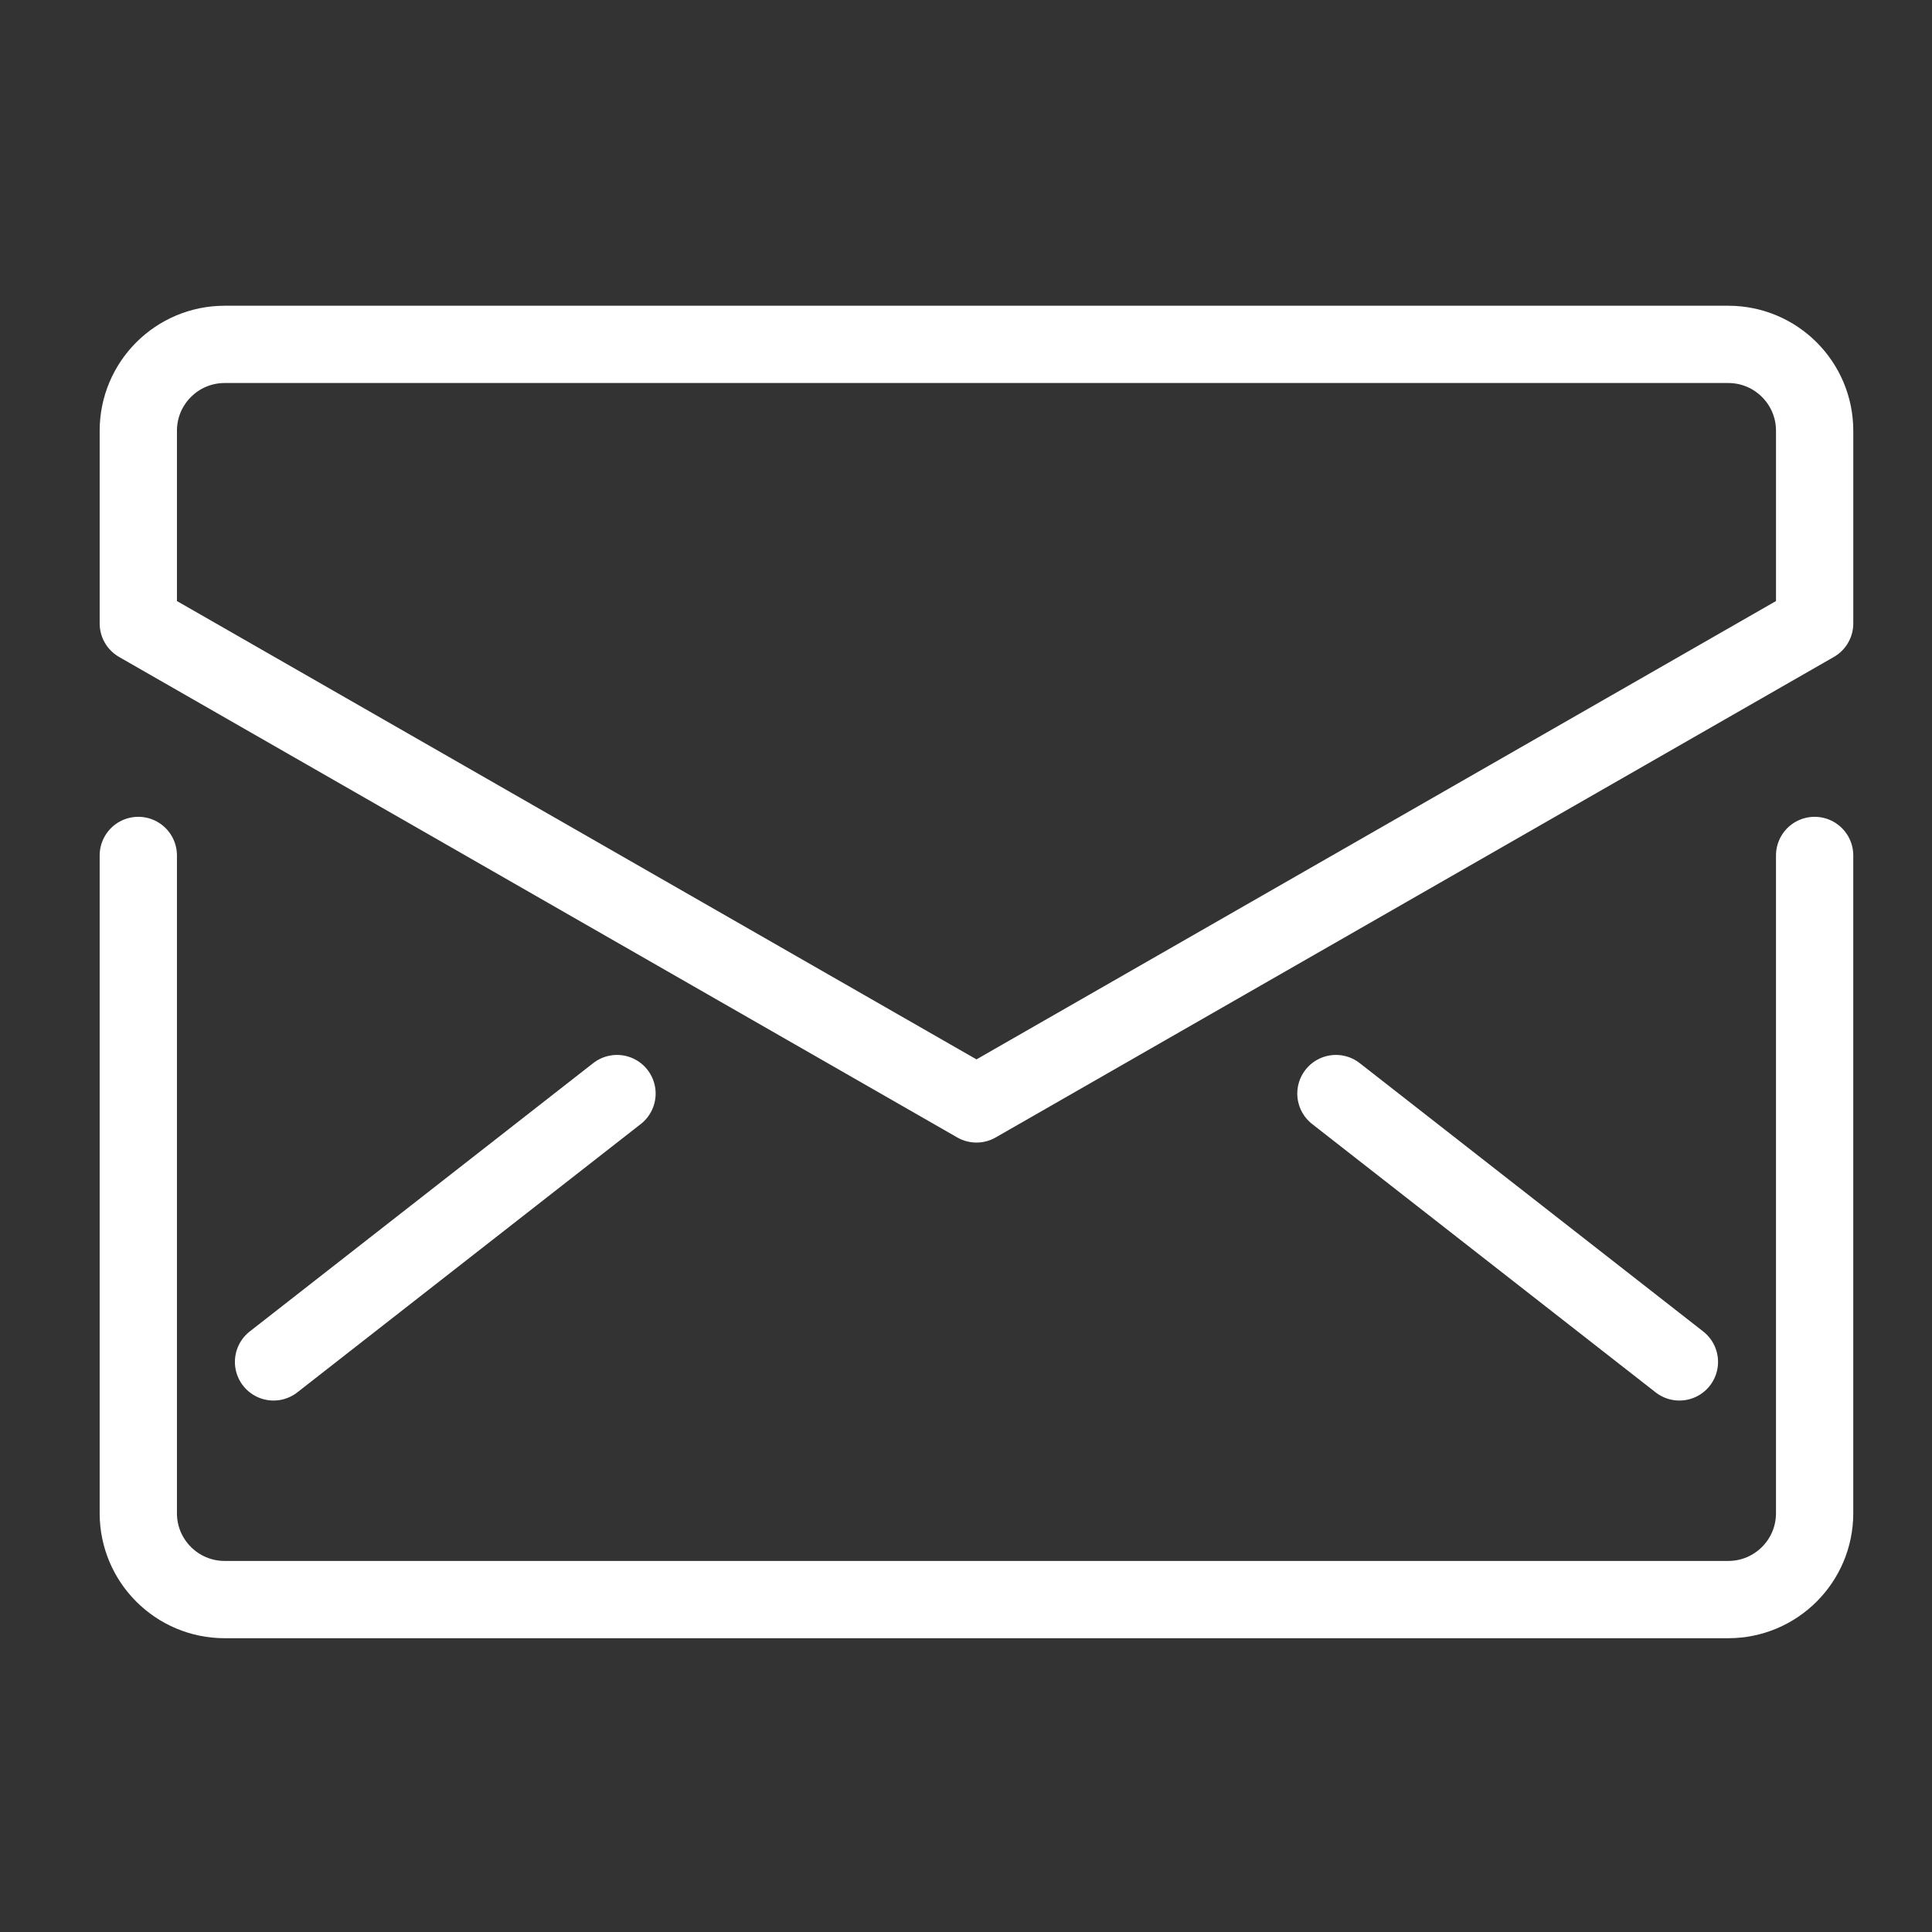
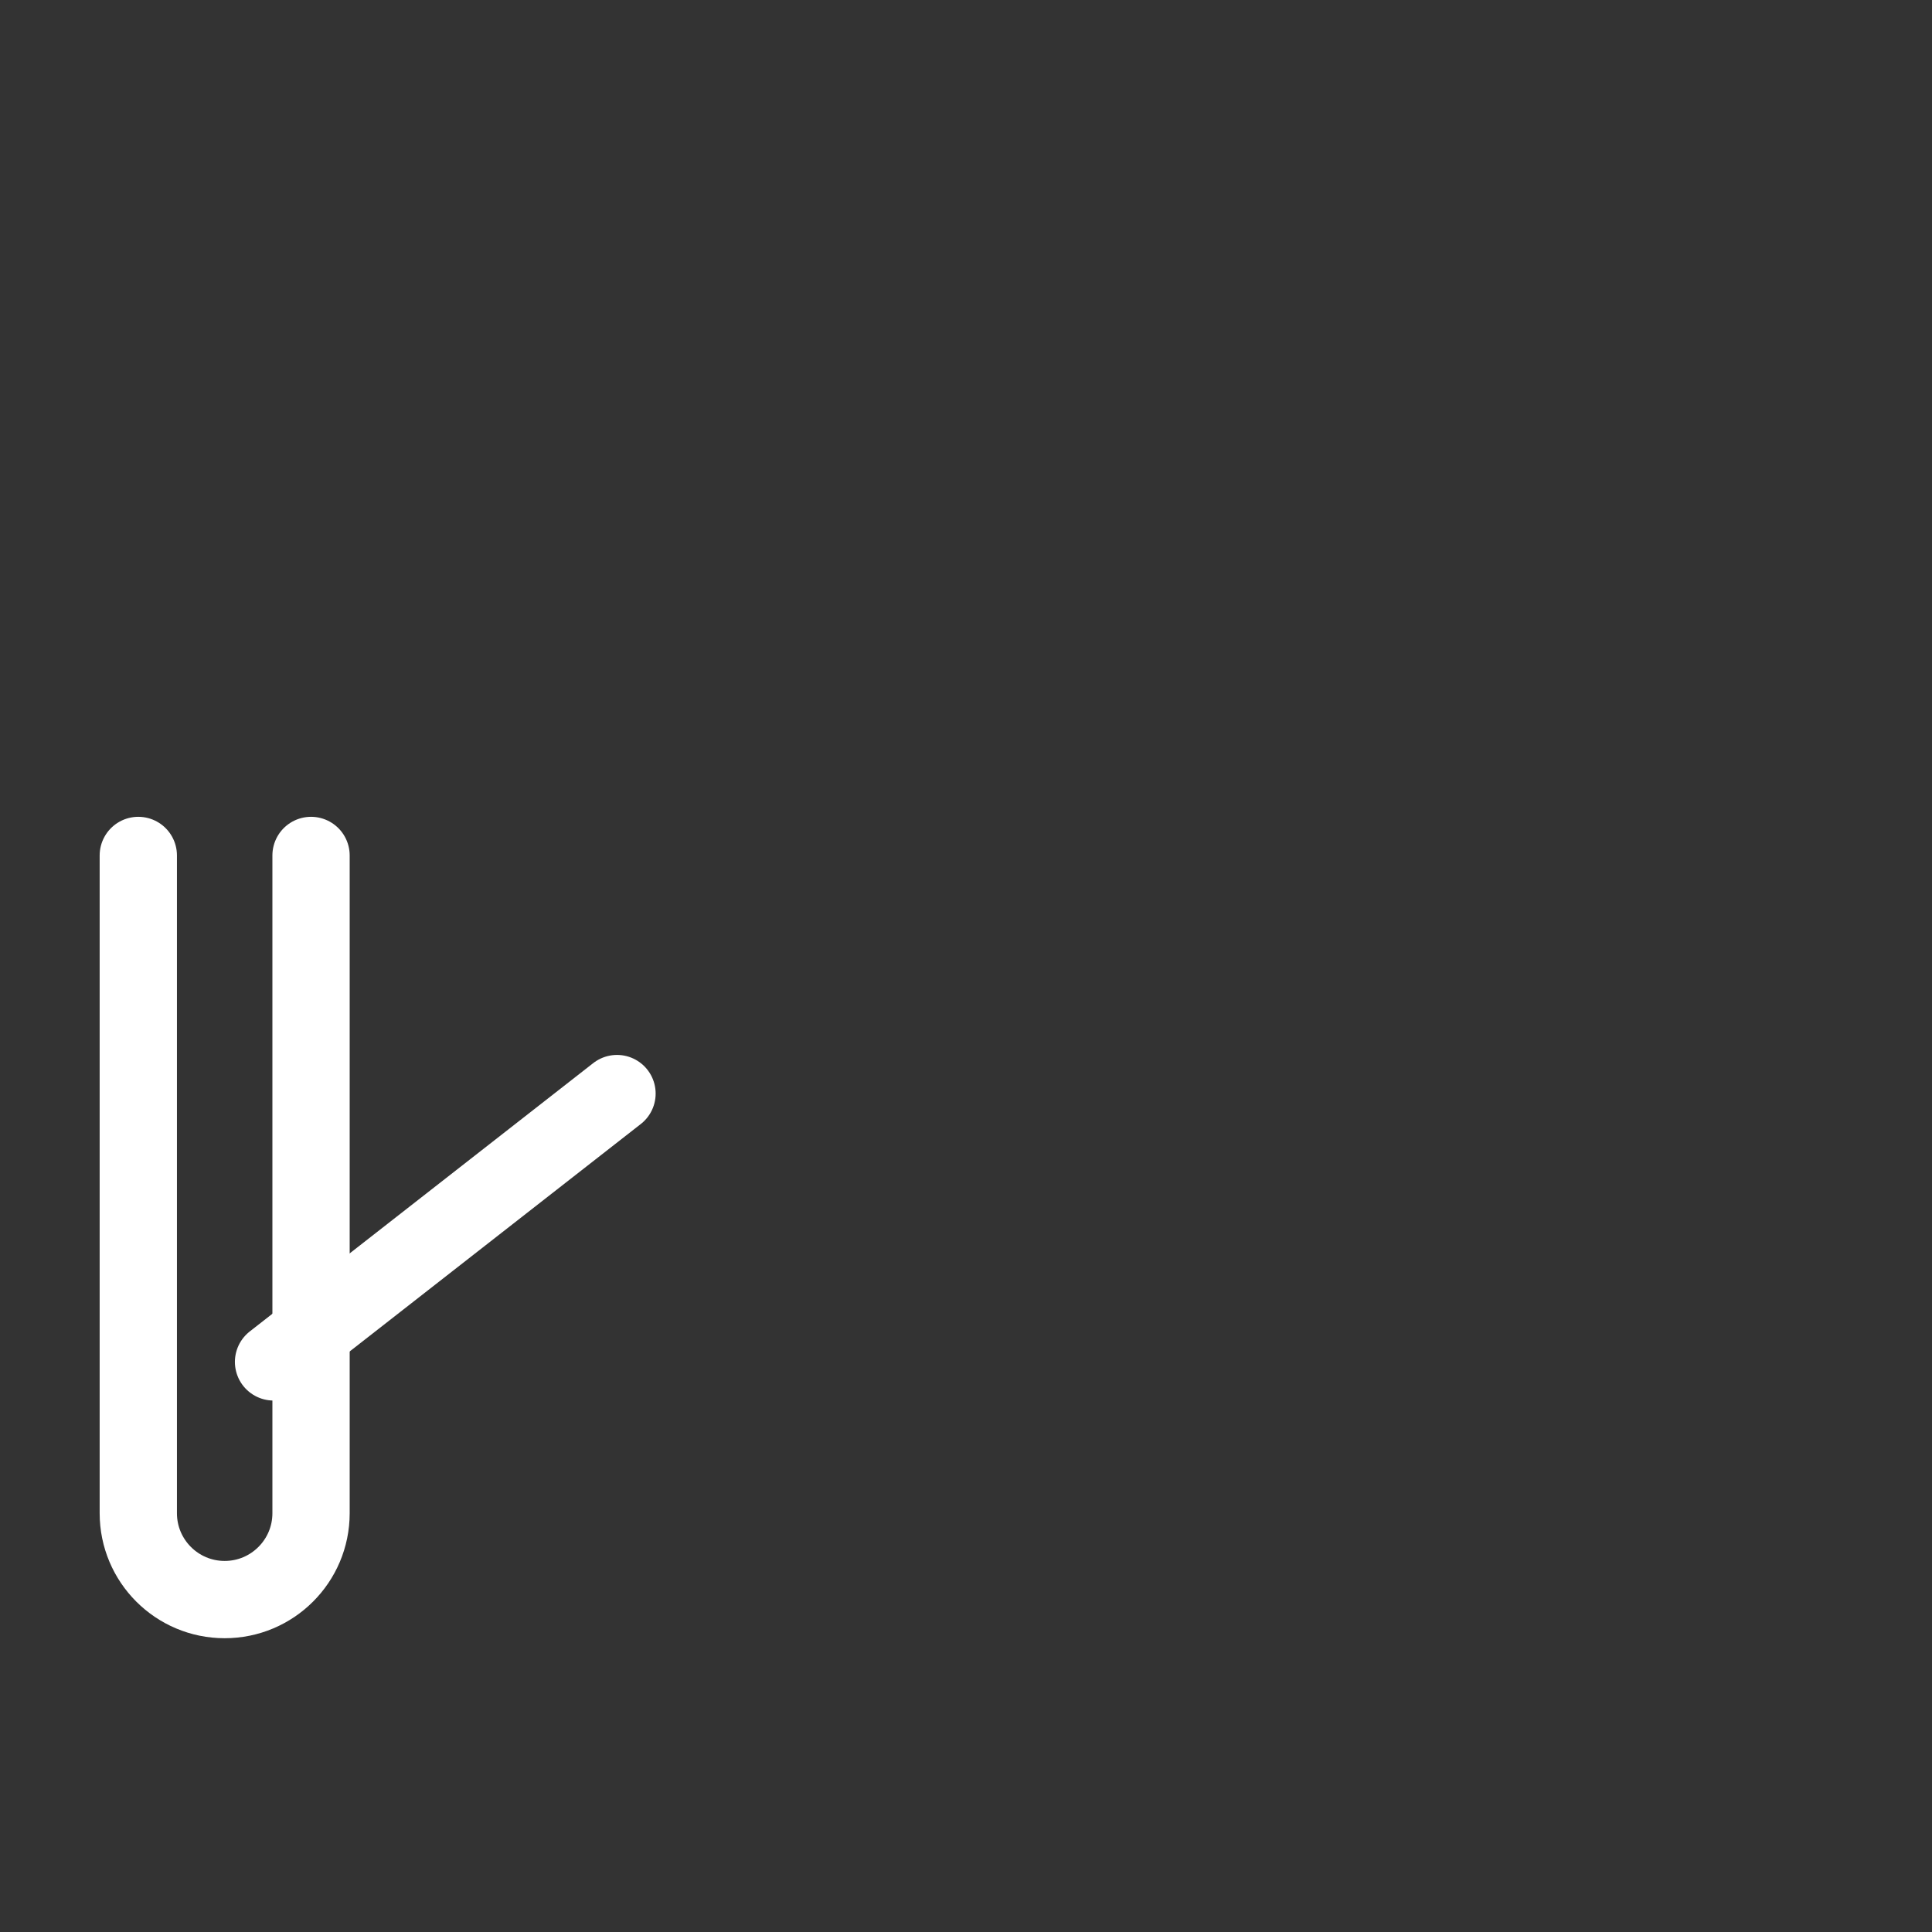
<svg xmlns="http://www.w3.org/2000/svg" version="1.1" viewBox="0 0 200 200">
  <rect x="0" y="0" width="200" height="200" fill="#333333" stroke="none" />
  <defs>
    <style>
      .cls-1 {
        fill: none;
        stroke: #fff;
        stroke-linecap: round;
        stroke-linejoin: round;
        stroke-width: 8px;
      }
    </style>
  </defs>
  <g>
    <g id="Layer_1">
      <g id="Layer_7">
-         <path class="cls-1" d="M14.317,88.556v68.091c0,4.938,4.003,8.941,8.941,8.941h155.651c4.938,0,8.941-4.003,8.941-8.941v-68.091" />
-         <path class="cls-1" d="M178.909,35.65H23.258c-4.938,0-8.941,4.003-8.941,8.941v19.947l86.767,49.74,86.767-49.74v-19.947c0-4.938-4.003-8.941-8.941-8.941h-.001Z" />
+         <path class="cls-1" d="M14.317,88.556v68.091c0,4.938,4.003,8.941,8.941,8.941c4.938,0,8.941-4.003,8.941-8.941v-68.091" />
        <g>
          <line class="cls-1" x1="28.317" y1="140.984" x2="63.872" y2="113.206" />
-           <line class="cls-1" x1="173.851" y1="140.984" x2="138.295" y2="113.206" />
        </g>
      </g>
    </g>
  </g>
</svg>